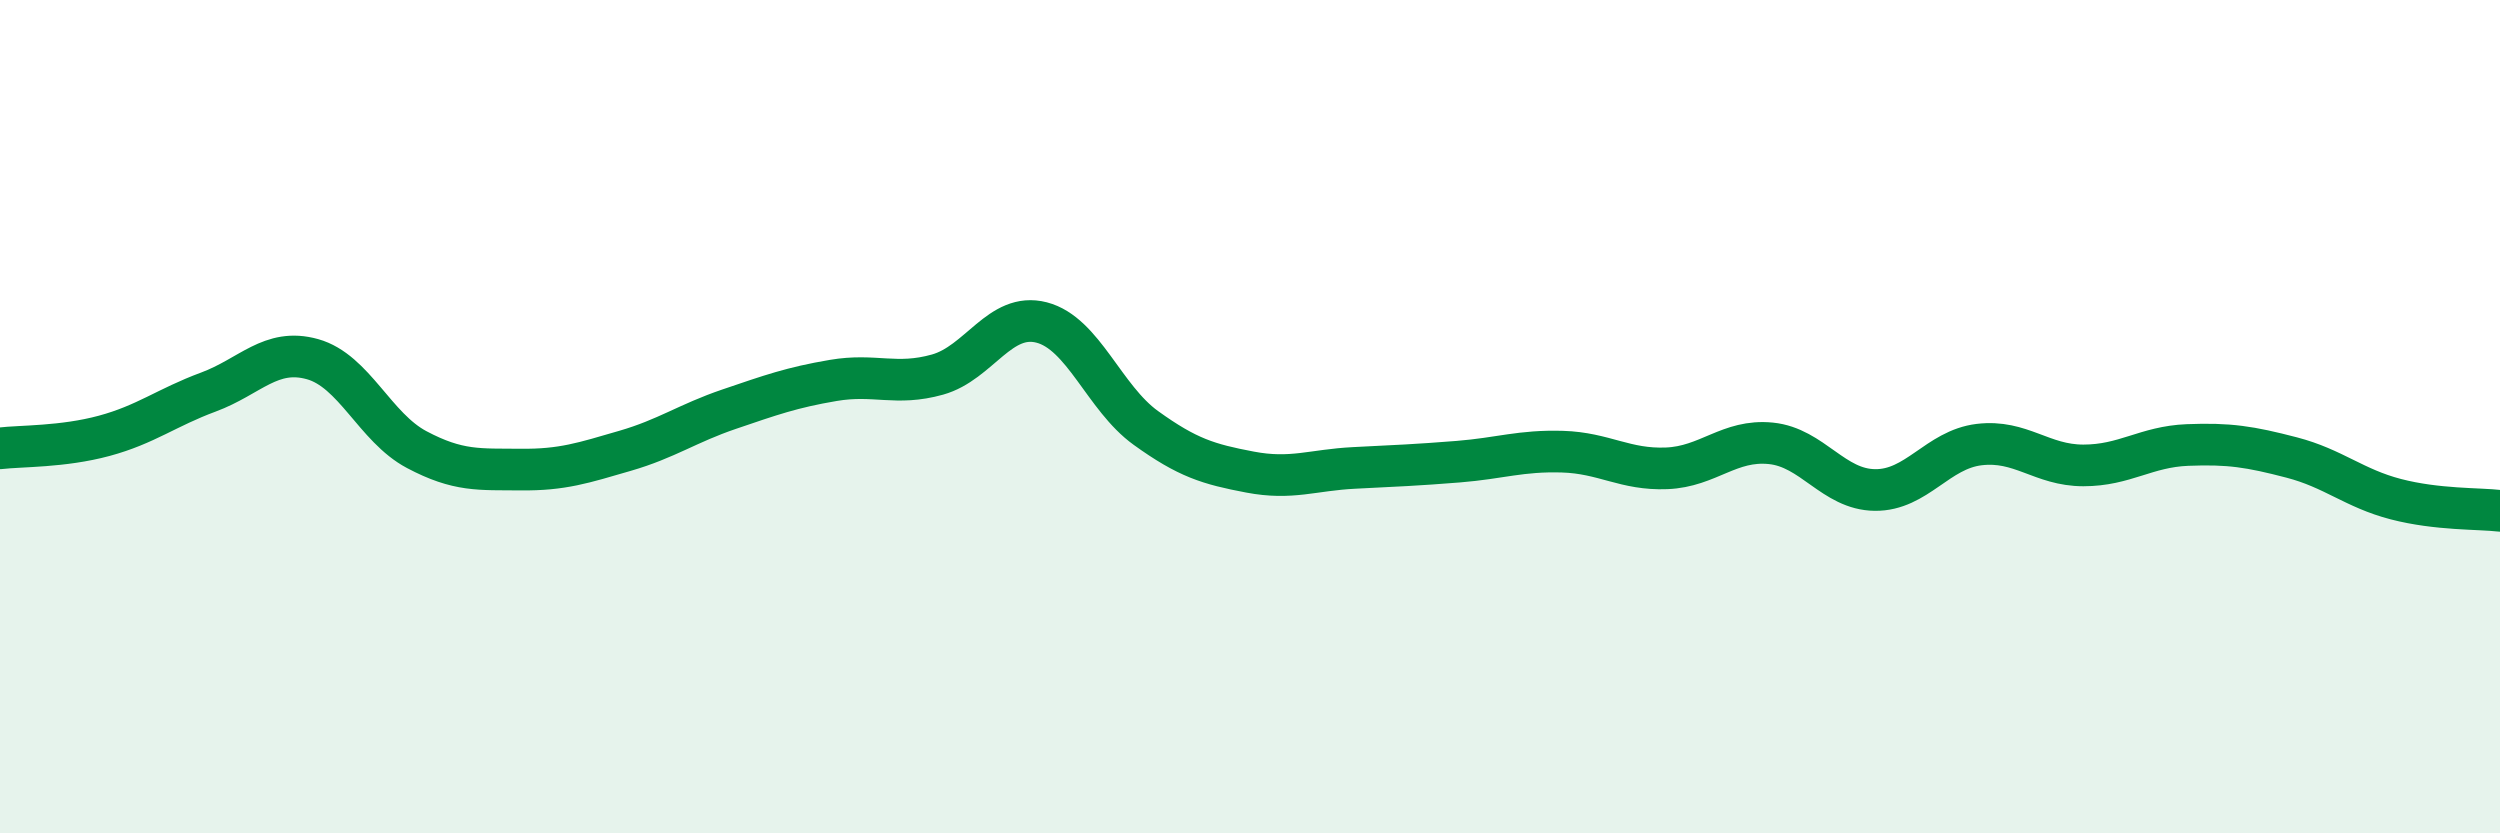
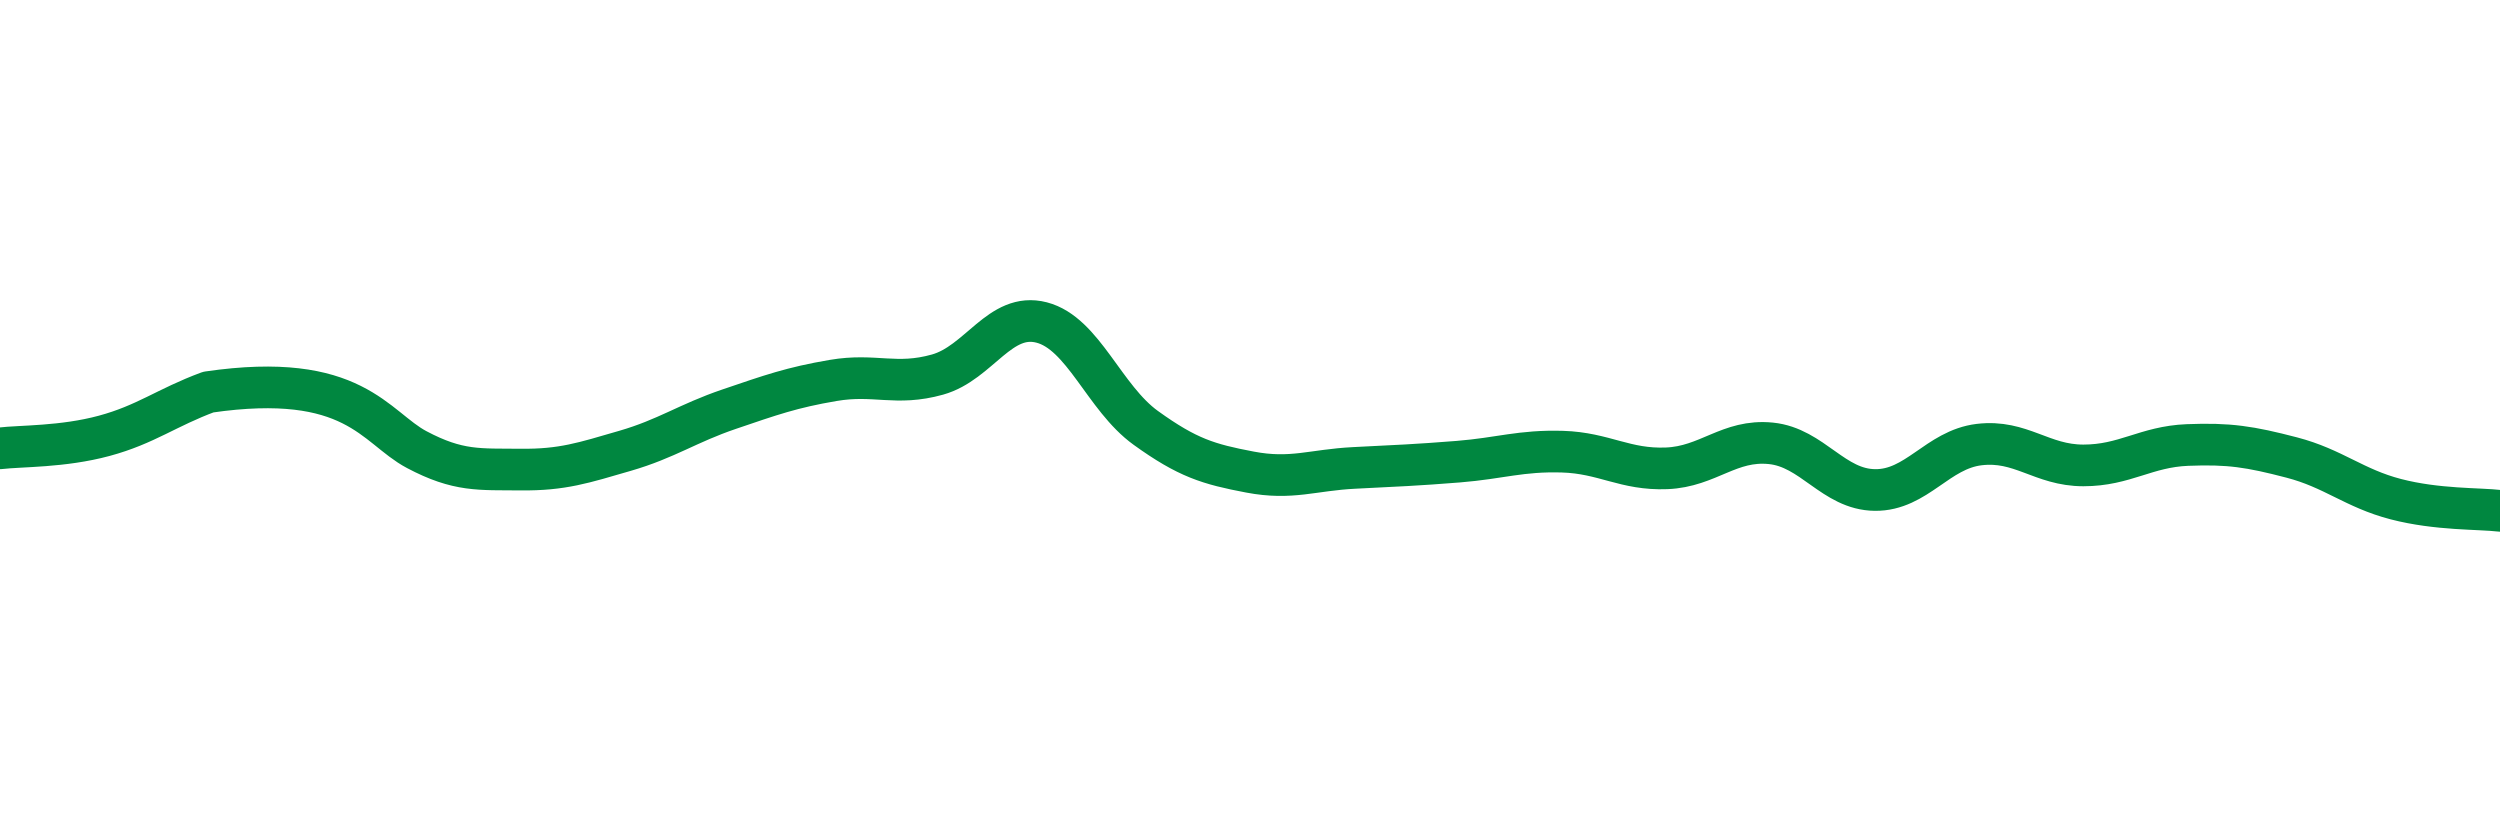
<svg xmlns="http://www.w3.org/2000/svg" width="60" height="20" viewBox="0 0 60 20">
-   <path d="M 0,10.76 C 0.5,10.7 1.5,10.73 2.5,10.46 C 3.5,10.19 4,9.78 5,9.41 C 6,9.04 6.5,8.34 7.5,8.62 C 8.5,8.9 9,10.26 10,10.79 C 11,11.32 11.5,11.26 12.5,11.27 C 13.5,11.28 14,11.11 15,10.82 C 16,10.53 16.5,10.16 17.5,9.82 C 18.5,9.48 19,9.3 20,9.13 C 21,8.96 21.5,9.27 22.5,8.99 C 23.5,8.71 24,7.48 25,7.74 C 26,8 26.5,9.55 27.5,10.27 C 28.5,10.99 29,11.14 30,11.33 C 31,11.52 31.5,11.28 32.5,11.23 C 33.5,11.18 34,11.16 35,11.08 C 36,11 36.5,10.81 37.5,10.84 C 38.5,10.87 39,11.28 40,11.24 C 41,11.2 41.5,10.54 42.5,10.64 C 43.5,10.74 44,11.75 45,11.76 C 46,11.77 46.5,10.79 47.5,10.67 C 48.5,10.55 49,11.17 50,11.17 C 51,11.17 51.5,10.72 52.5,10.68 C 53.5,10.64 54,10.72 55,10.98 C 56,11.24 56.5,11.72 57.5,11.98 C 58.5,12.24 59.5,12.2 60,12.26L60 20L0 20Z" fill="#008740" opacity="0.1" stroke-linecap="round" stroke-linejoin="round" />
-   <path d="M 0,10.76 C 0.5,10.7 1.5,10.73 2.5,10.46 C 3.5,10.19 4,9.78 5,9.41 C 6,9.04 6.5,8.34 7.5,8.62 C 8.5,8.9 9,10.26 10,10.79 C 11,11.32 11.5,11.26 12.5,11.27 C 13.5,11.28 14,11.11 15,10.82 C 16,10.53 16.5,10.16 17.5,9.82 C 18.5,9.48 19,9.3 20,9.13 C 21,8.96 21.5,9.27 22.5,8.99 C 23.5,8.71 24,7.48 25,7.74 C 26,8 26.5,9.55 27.5,10.27 C 28.5,10.99 29,11.14 30,11.33 C 31,11.52 31.5,11.28 32.5,11.23 C 33.5,11.18 34,11.16 35,11.08 C 36,11 36.5,10.81 37.5,10.84 C 38.5,10.87 39,11.28 40,11.24 C 41,11.2 41.5,10.54 42.5,10.64 C 43.5,10.74 44,11.75 45,11.76 C 46,11.77 46.5,10.79 47.5,10.67 C 48.5,10.55 49,11.17 50,11.17 C 51,11.17 51.5,10.72 52.5,10.68 C 53.5,10.64 54,10.72 55,10.98 C 56,11.24 56.5,11.72 57.5,11.98 C 58.5,12.24 59.5,12.2 60,12.26" stroke="#008740" stroke-width="1" fill="none" stroke-linecap="round" stroke-linejoin="round" />
+   <path d="M 0,10.76 C 0.5,10.7 1.5,10.73 2.5,10.46 C 3.5,10.19 4,9.78 5,9.41 C 8.5,8.9 9,10.26 10,10.79 C 11,11.32 11.5,11.26 12.5,11.27 C 13.5,11.28 14,11.11 15,10.82 C 16,10.53 16.5,10.16 17.5,9.82 C 18.5,9.48 19,9.3 20,9.13 C 21,8.96 21.5,9.27 22.5,8.99 C 23.5,8.71 24,7.48 25,7.74 C 26,8 26.5,9.55 27.5,10.27 C 28.5,10.99 29,11.14 30,11.33 C 31,11.52 31.5,11.28 32.5,11.23 C 33.5,11.18 34,11.16 35,11.08 C 36,11 36.5,10.81 37.5,10.84 C 38.5,10.87 39,11.28 40,11.24 C 41,11.2 41.5,10.54 42.5,10.64 C 43.5,10.74 44,11.75 45,11.76 C 46,11.77 46.5,10.79 47.5,10.67 C 48.5,10.55 49,11.17 50,11.17 C 51,11.17 51.5,10.72 52.5,10.68 C 53.5,10.64 54,10.72 55,10.98 C 56,11.24 56.5,11.72 57.5,11.98 C 58.5,12.24 59.5,12.2 60,12.26" stroke="#008740" stroke-width="1" fill="none" stroke-linecap="round" stroke-linejoin="round" />
</svg>